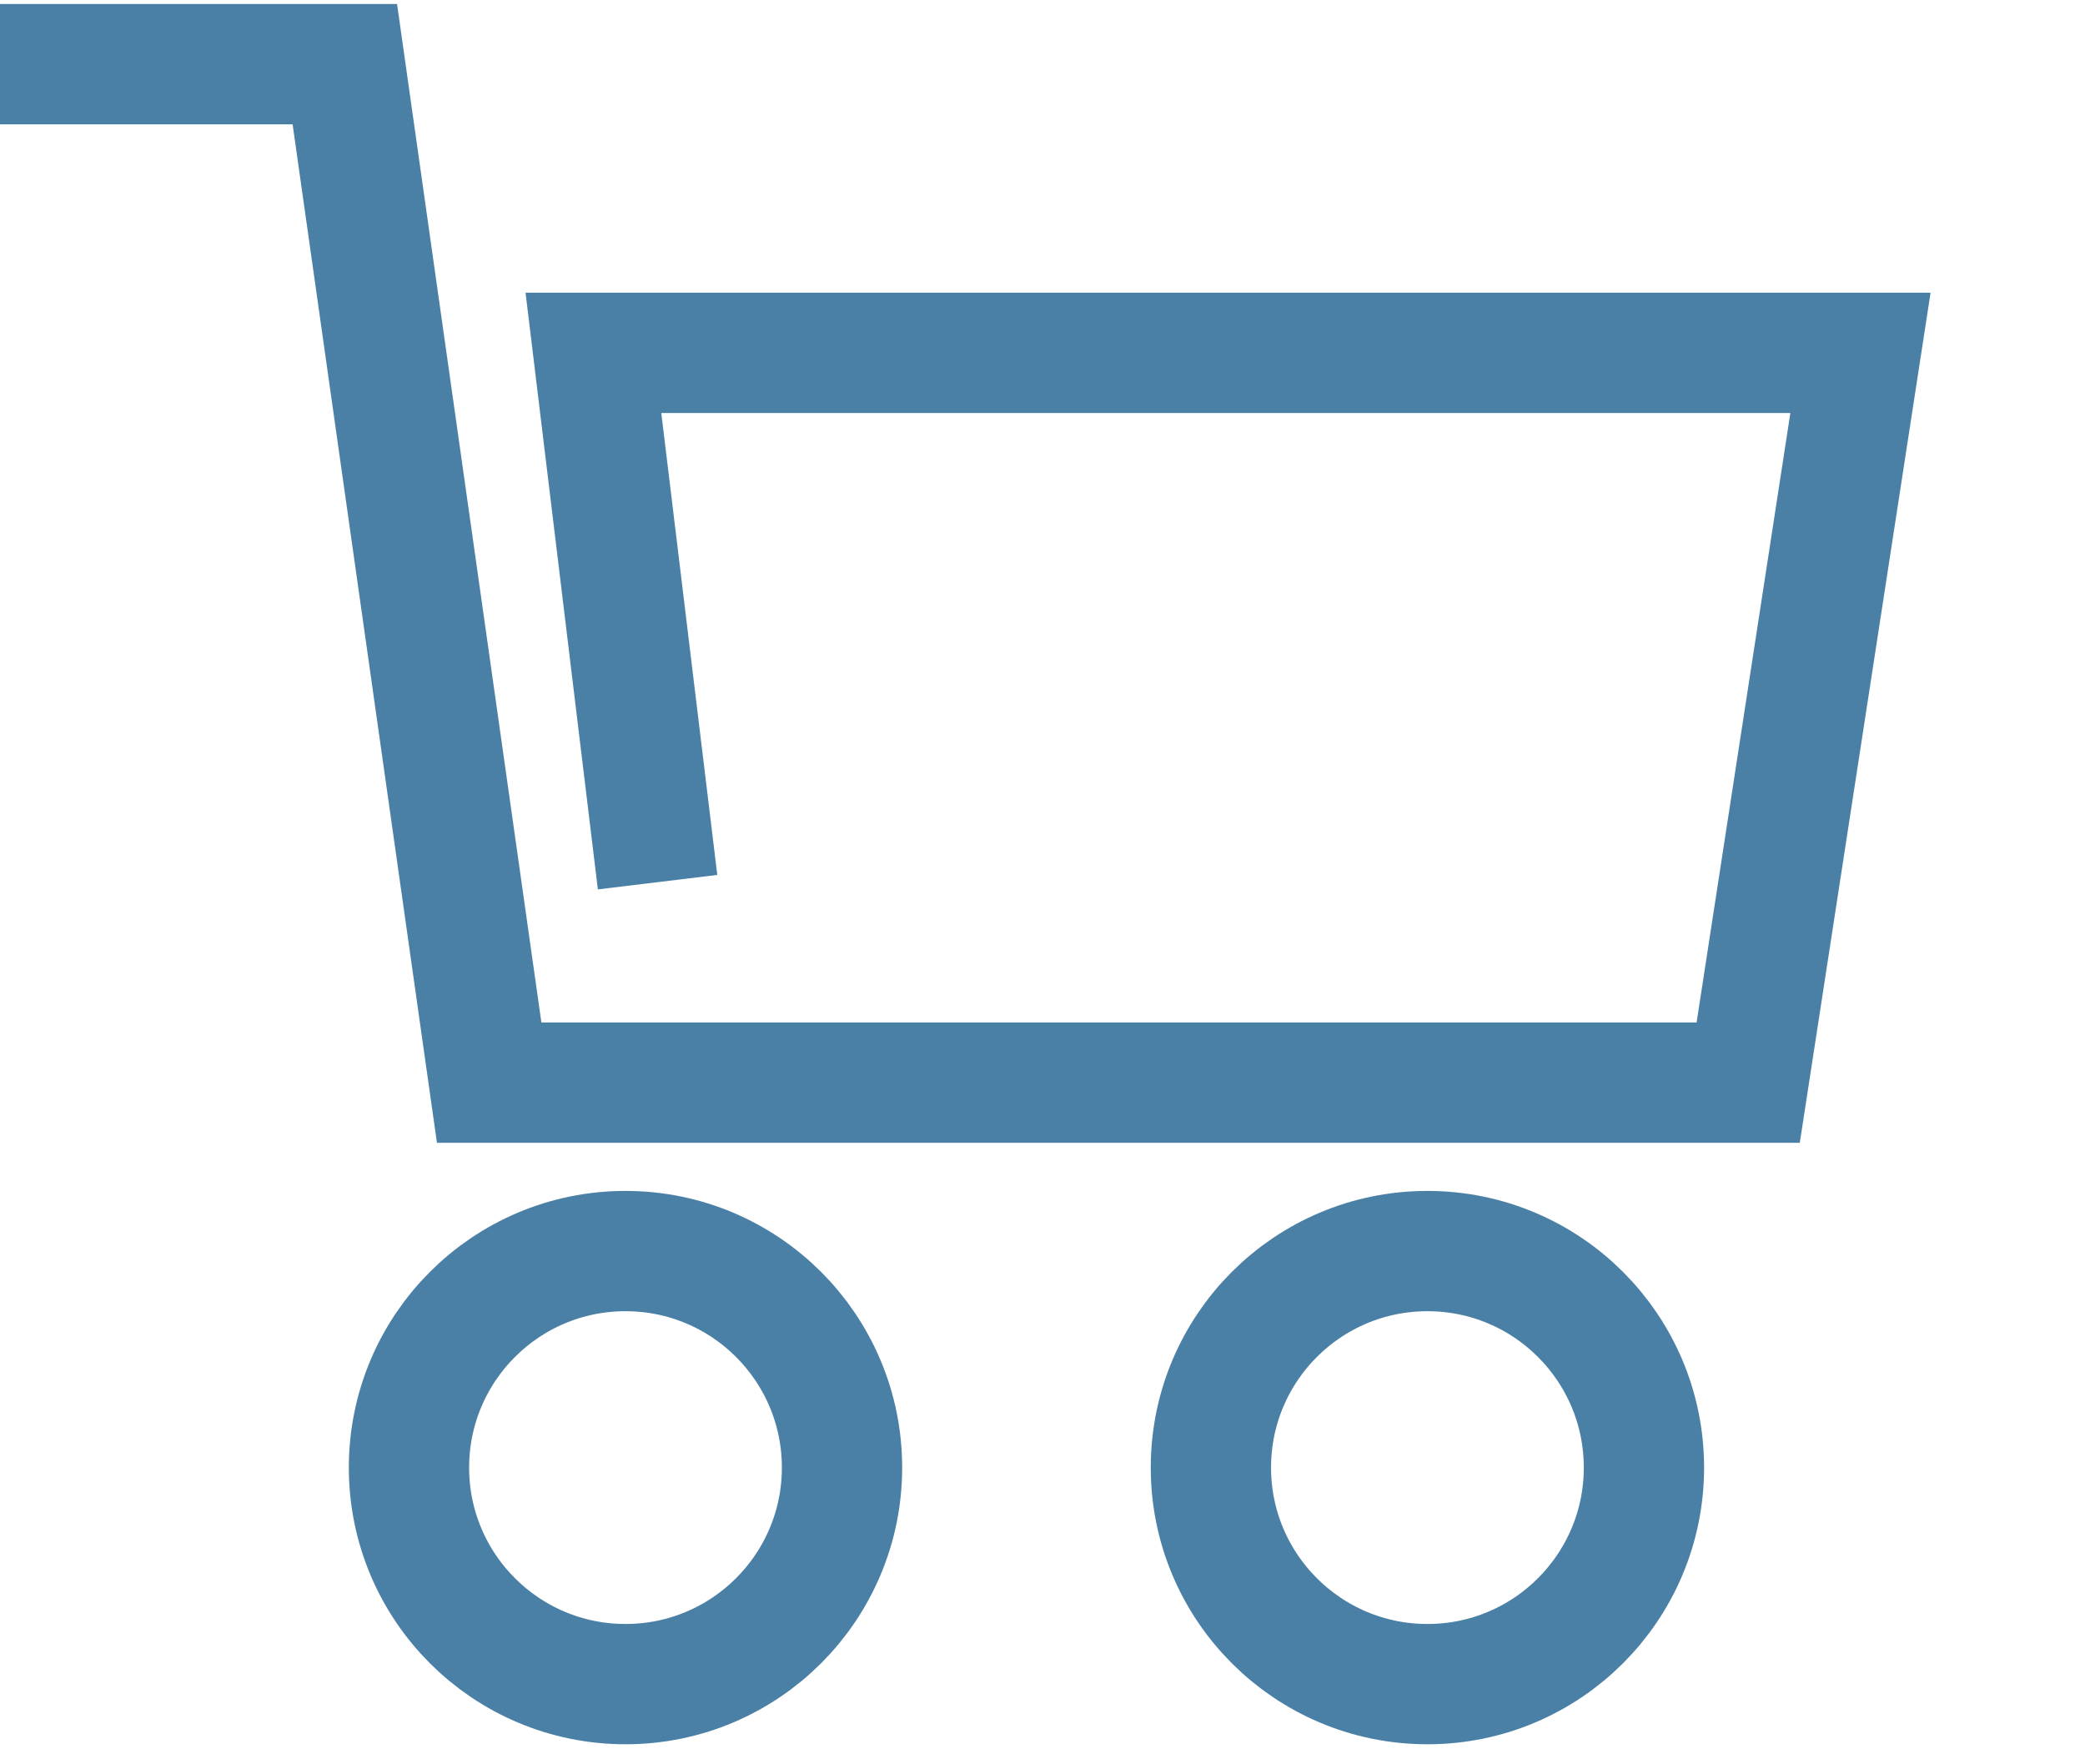
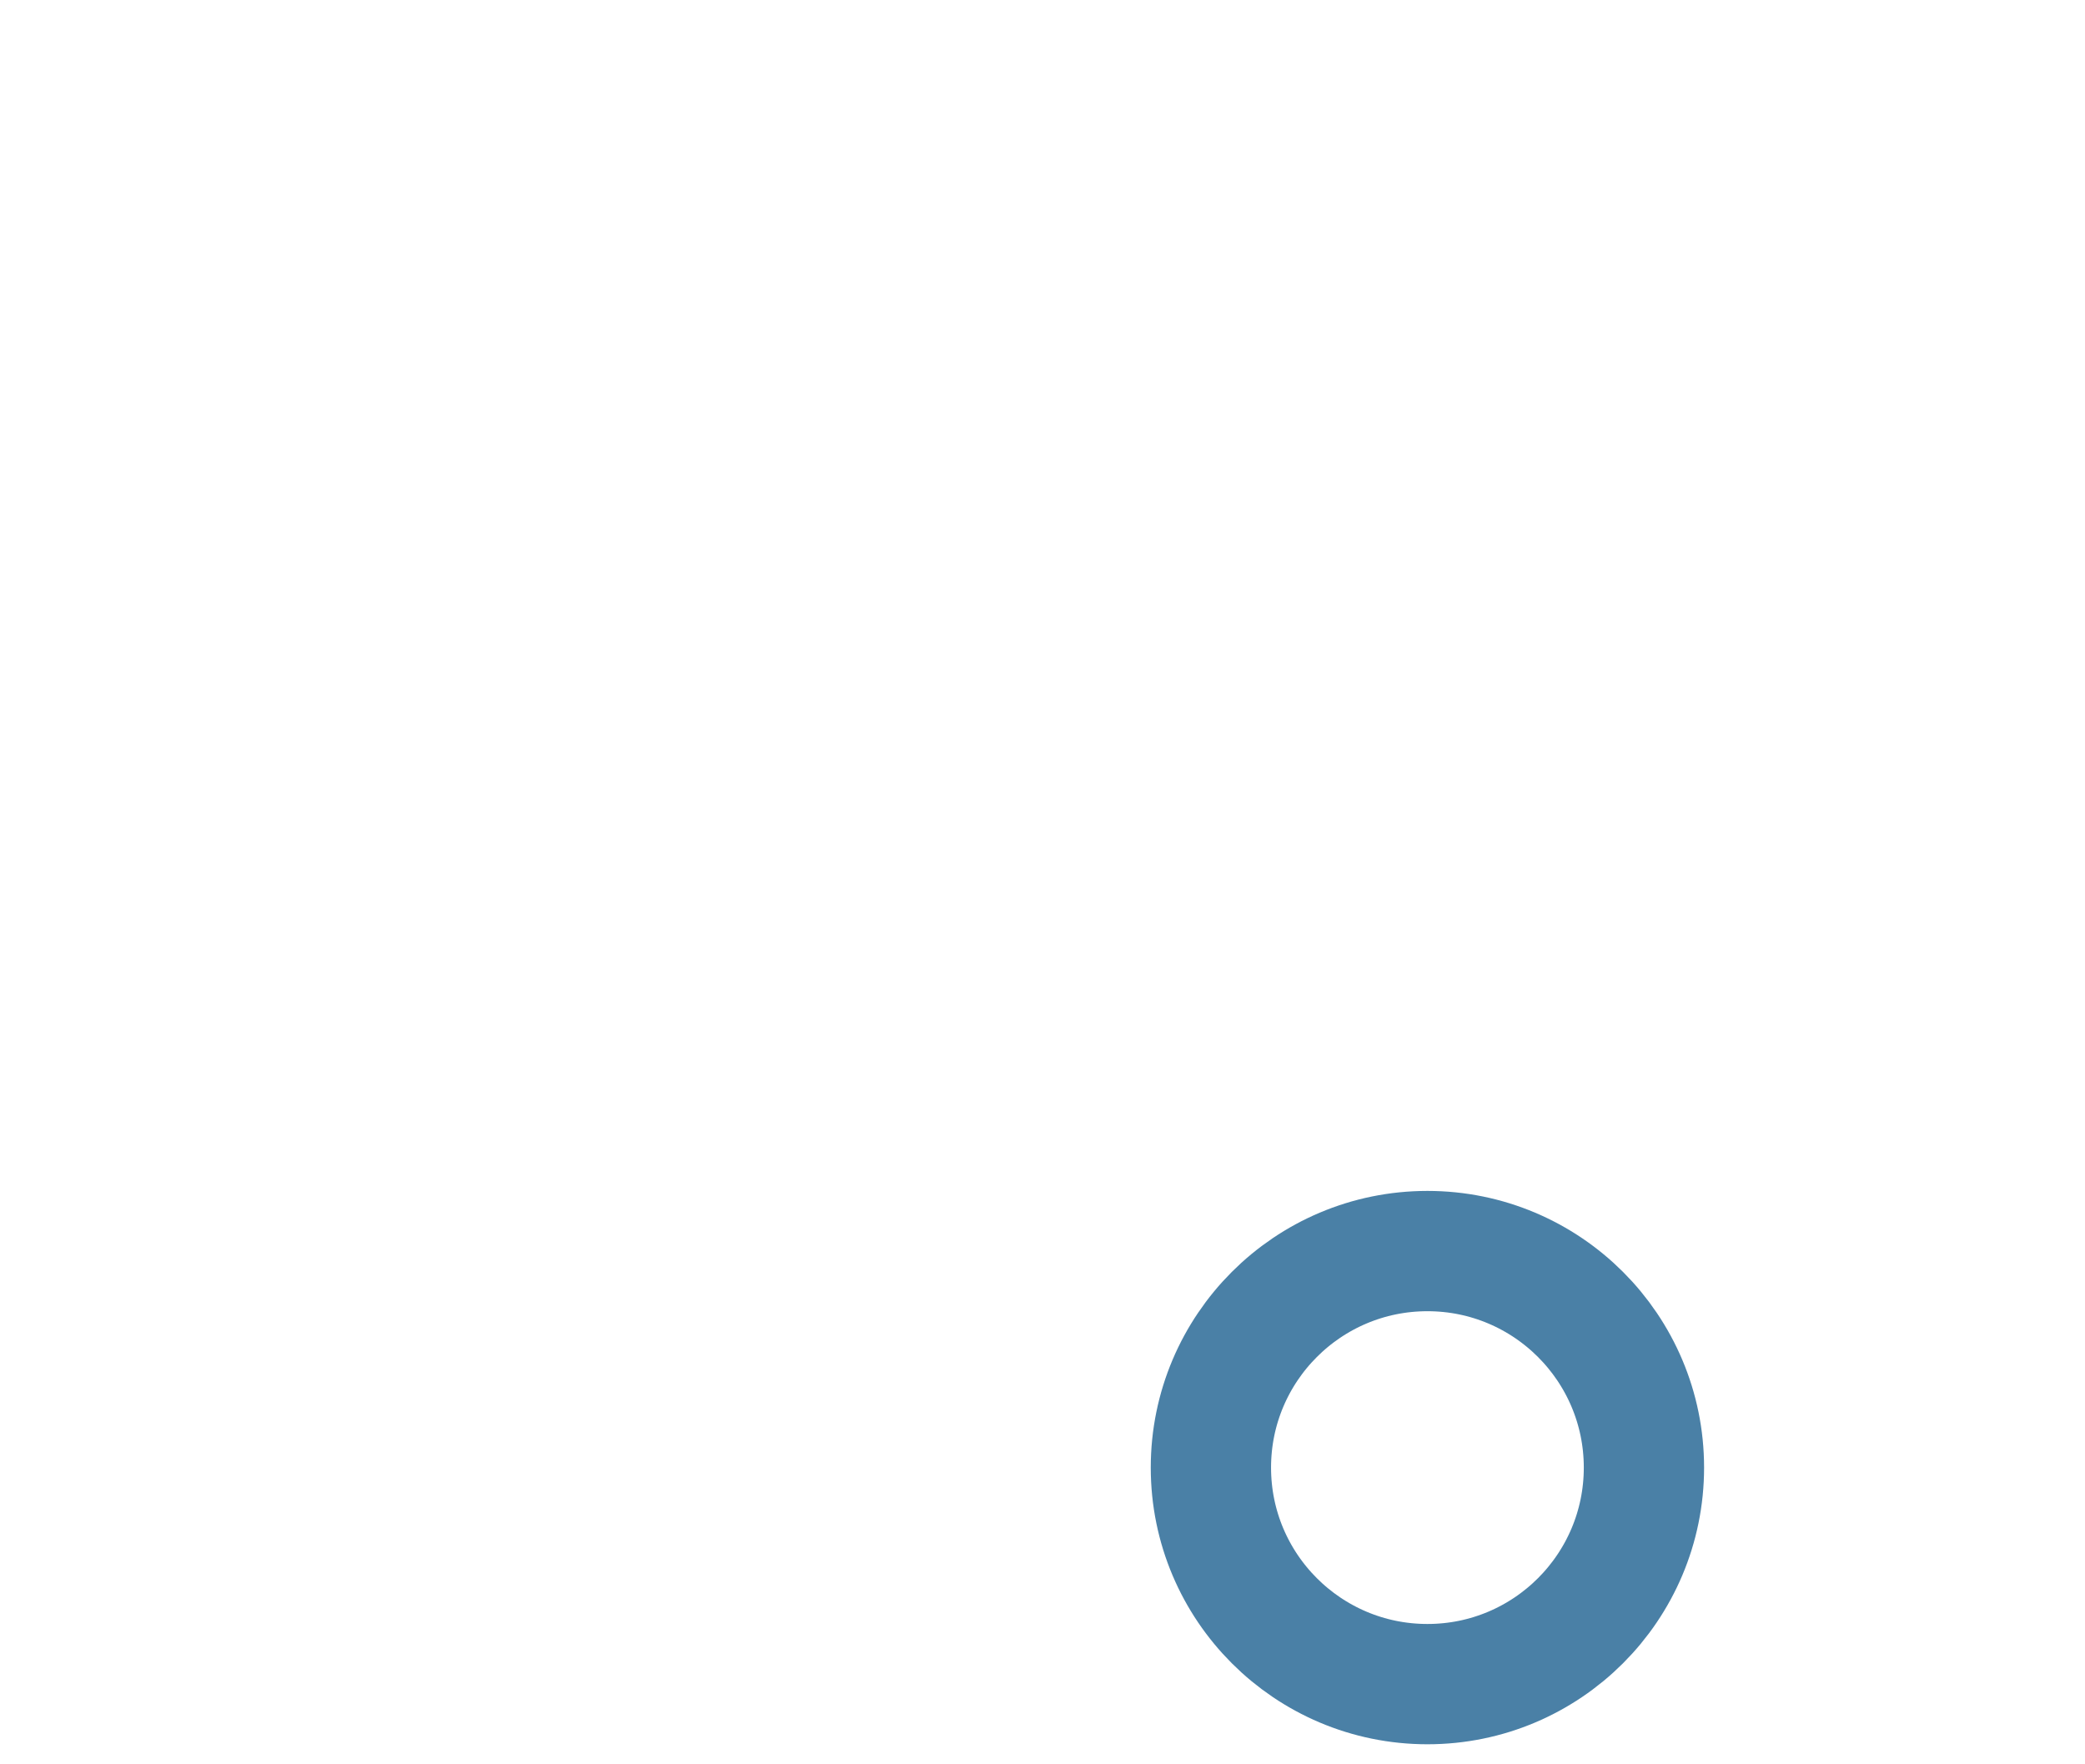
<svg xmlns="http://www.w3.org/2000/svg" version="1.1" id="Layer_1" x="0px" y="0px" width="26px" height="22px" viewBox="0 0 26 22" style="enable-background:new 0 0 26 22;" xml:space="preserve">
  <style type="text/css">

	.st0{fill:none;stroke:#4A80A6;stroke-width:1.5;stroke-miterlimit:10;}

</style>
-   <polyline class="st0" points="0,0.8 4.3,0.8 6.1,13.5 21.8,13.5 23.2,4.4 7.4,4.4 8.2,11 " />
-   <circle class="st0" cx="7.8" cy="18.3" r="2.7" />
  <circle class="st0" cx="17.8" cy="18.3" r="2.7" />
</svg>